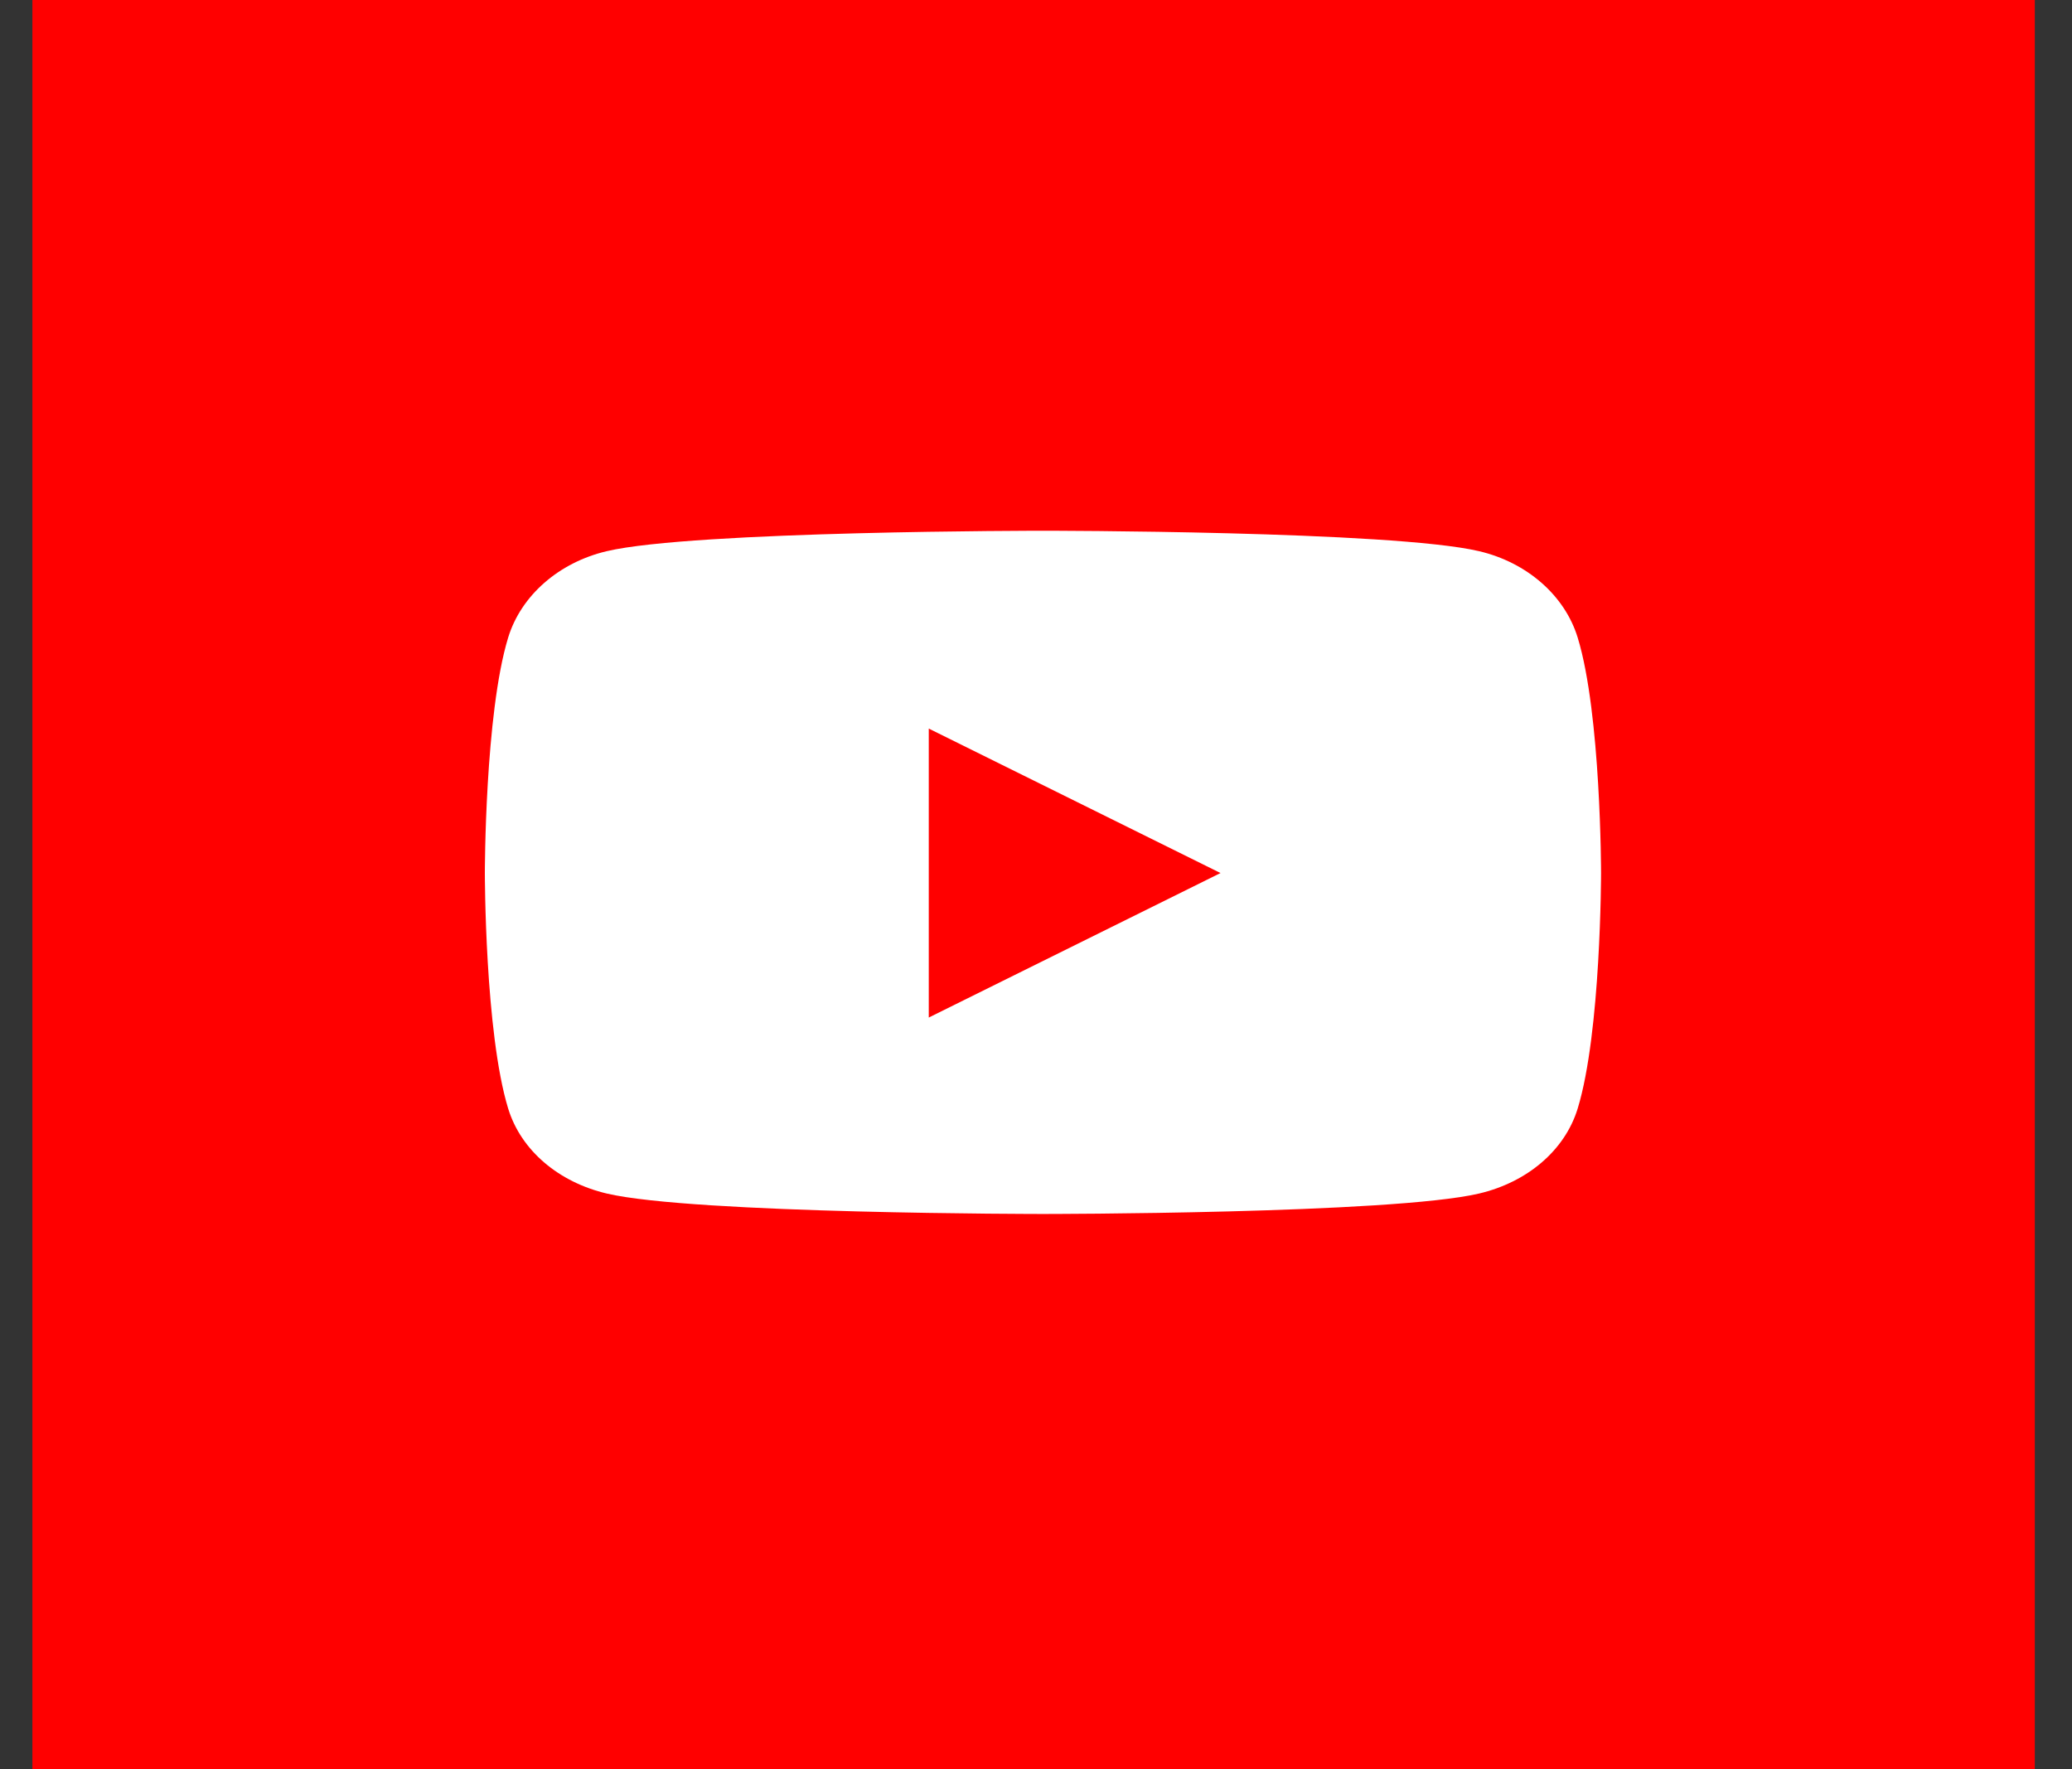
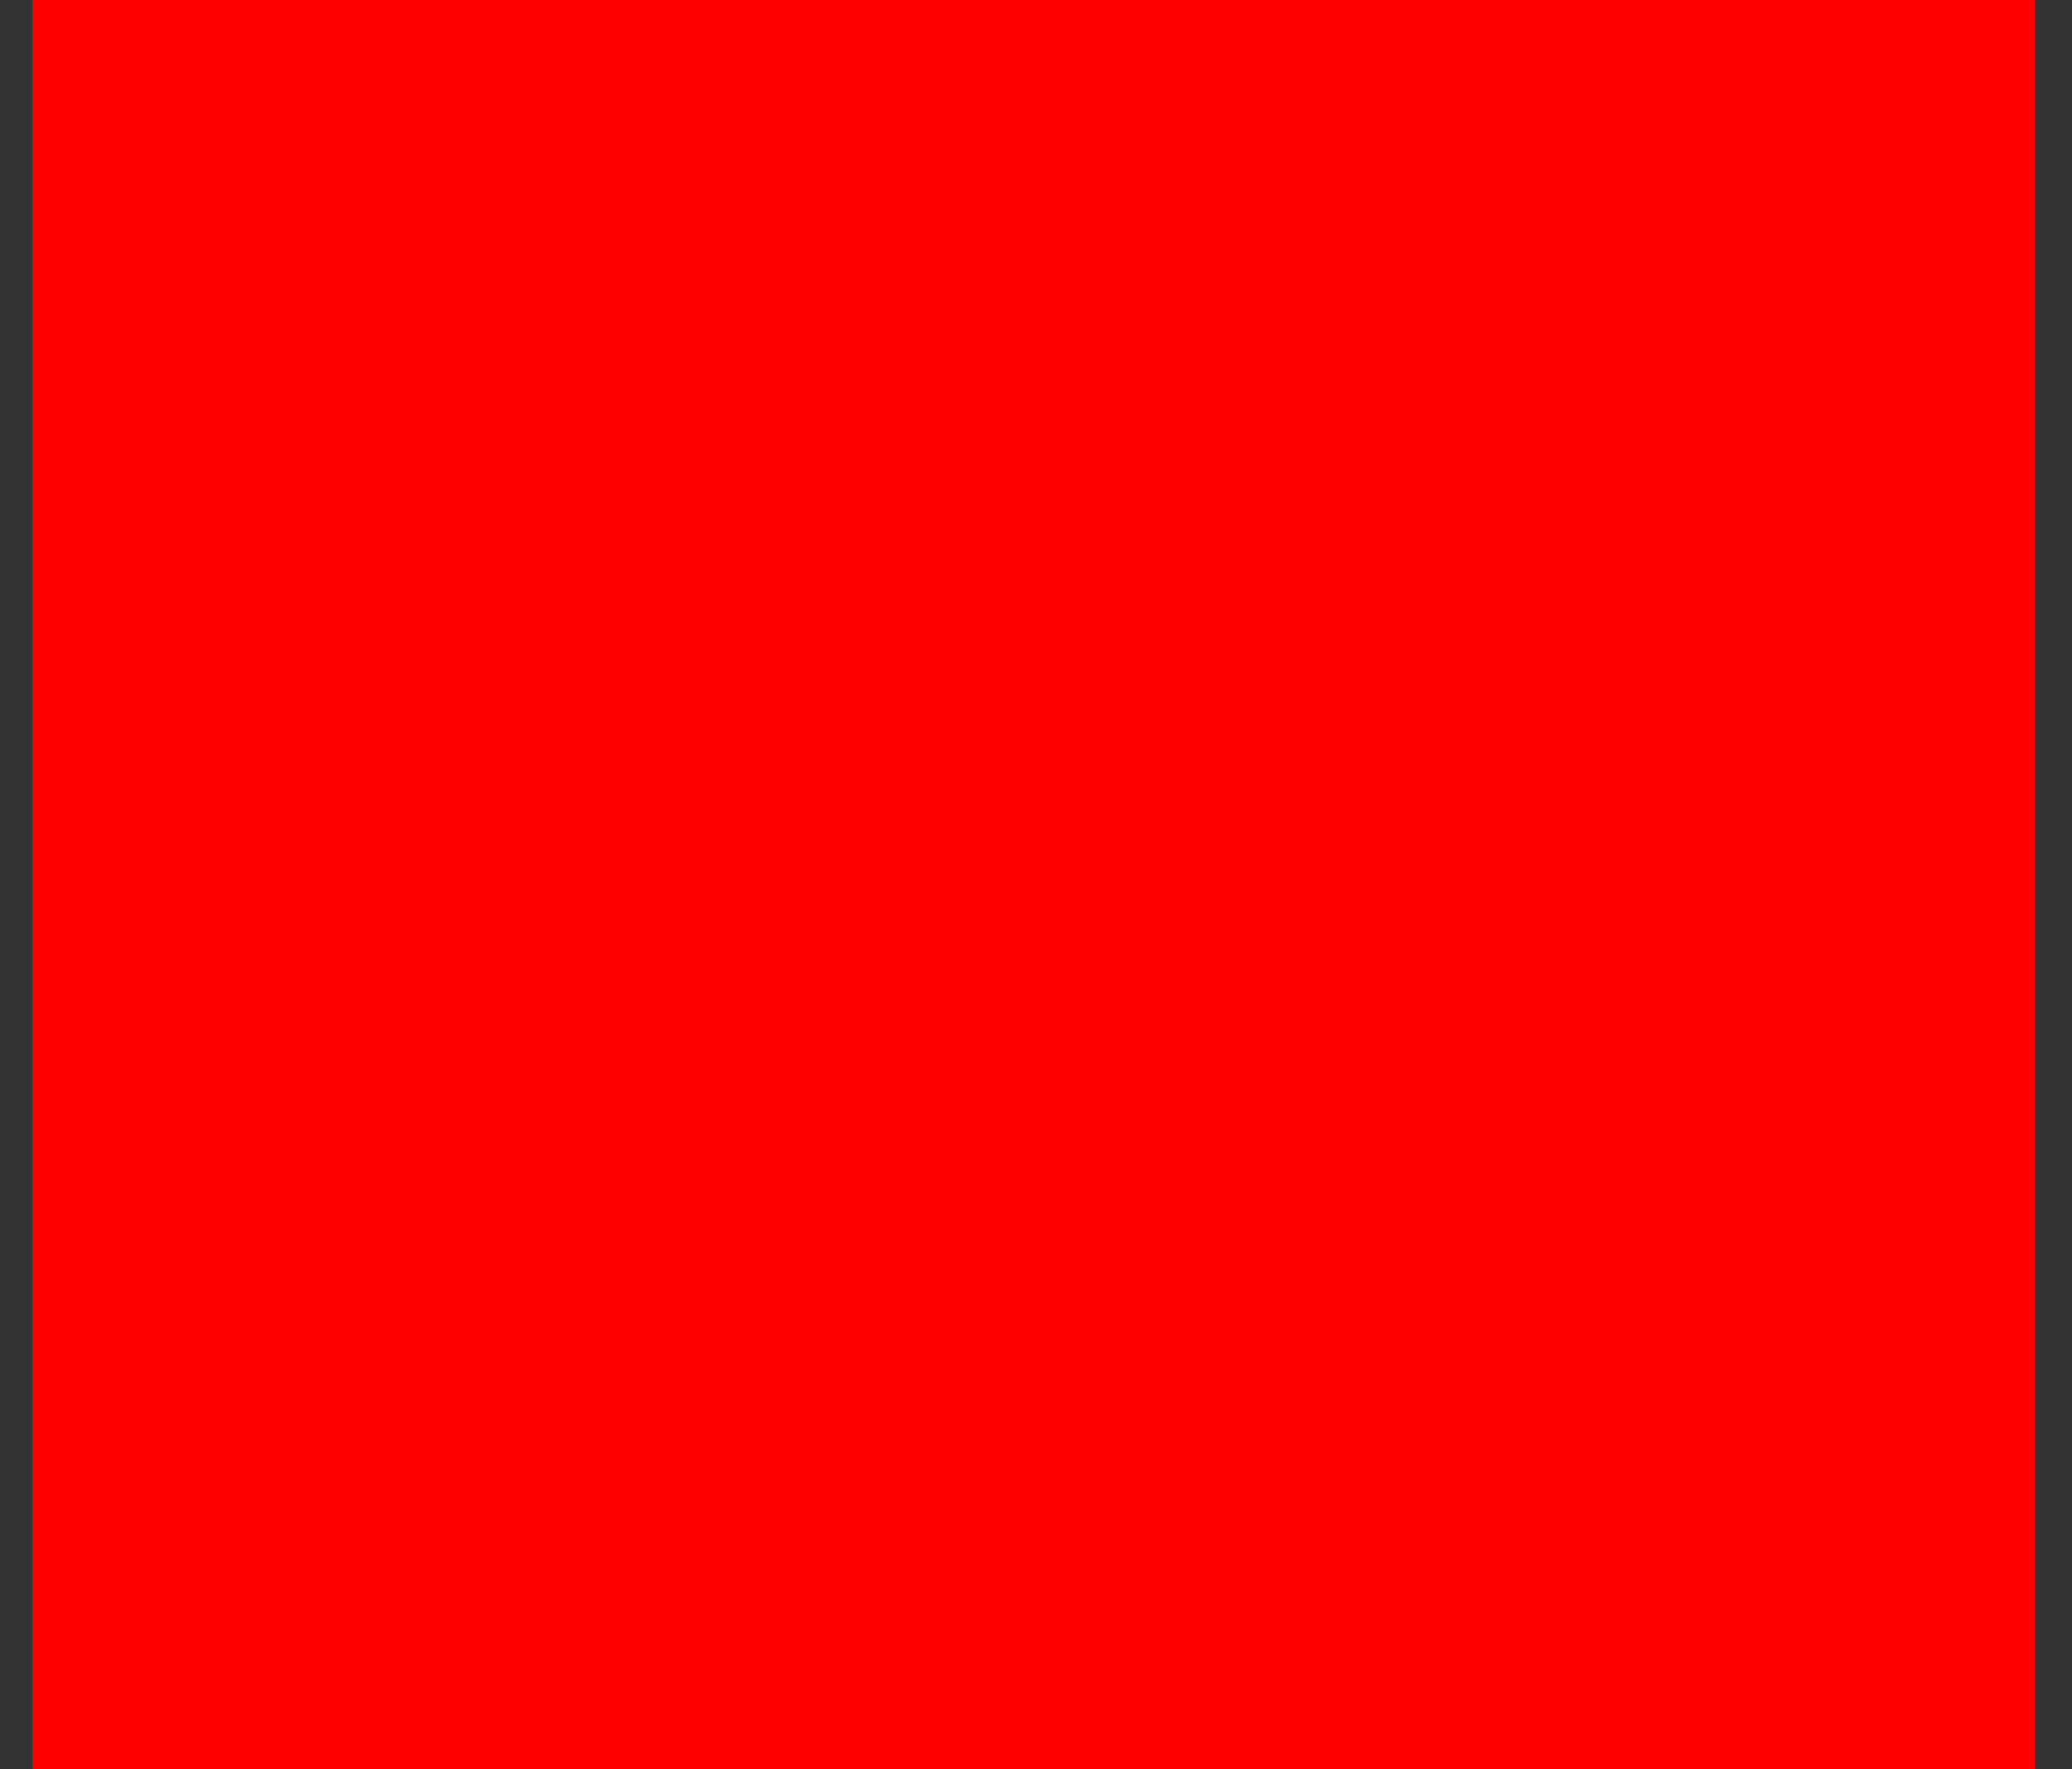
<svg xmlns="http://www.w3.org/2000/svg" width="41" height="35" viewBox="0 0 41 35" fill="none">
  <rect x="0" y="0" width="41" height="35" fill="#333333" stroke="none" />
  <rect width="39.623" height="35" transform="translate(0.641)" fill="#FF0000" />
  <g clip-path="url(#clip0_6066_25998)">
-     <path d="M31.219 12.615C30.965 11.783 30.217 11.127 29.266 10.904C27.544 10.5 20.637 10.5 20.637 10.5C20.637 10.5 13.73 10.5 12.008 10.904C11.058 11.127 10.309 11.783 10.055 12.615C9.594 14.124 9.594 17.272 9.594 17.272C9.594 17.272 9.594 20.421 10.055 21.93C10.309 22.762 11.058 23.39 12.008 23.613C13.73 24.017 20.637 24.017 20.637 24.017C20.637 24.017 27.544 24.017 29.266 23.613C30.217 23.39 30.965 22.762 31.219 21.93C31.681 20.421 31.681 17.272 31.681 17.272C31.681 17.272 31.681 14.124 31.219 12.615V12.615ZM18.378 20.131V14.414L24.151 17.272L18.378 20.131V20.131Z" fill="white" />
-   </g>
+     </g>
  <defs>
    <clipPath id="clip0_6066_25998">
-       <rect width="22.162" height="13.517" fill="white" transform="translate(9.556 10.5)" />
-     </clipPath>
+       </clipPath>
  </defs>
</svg>